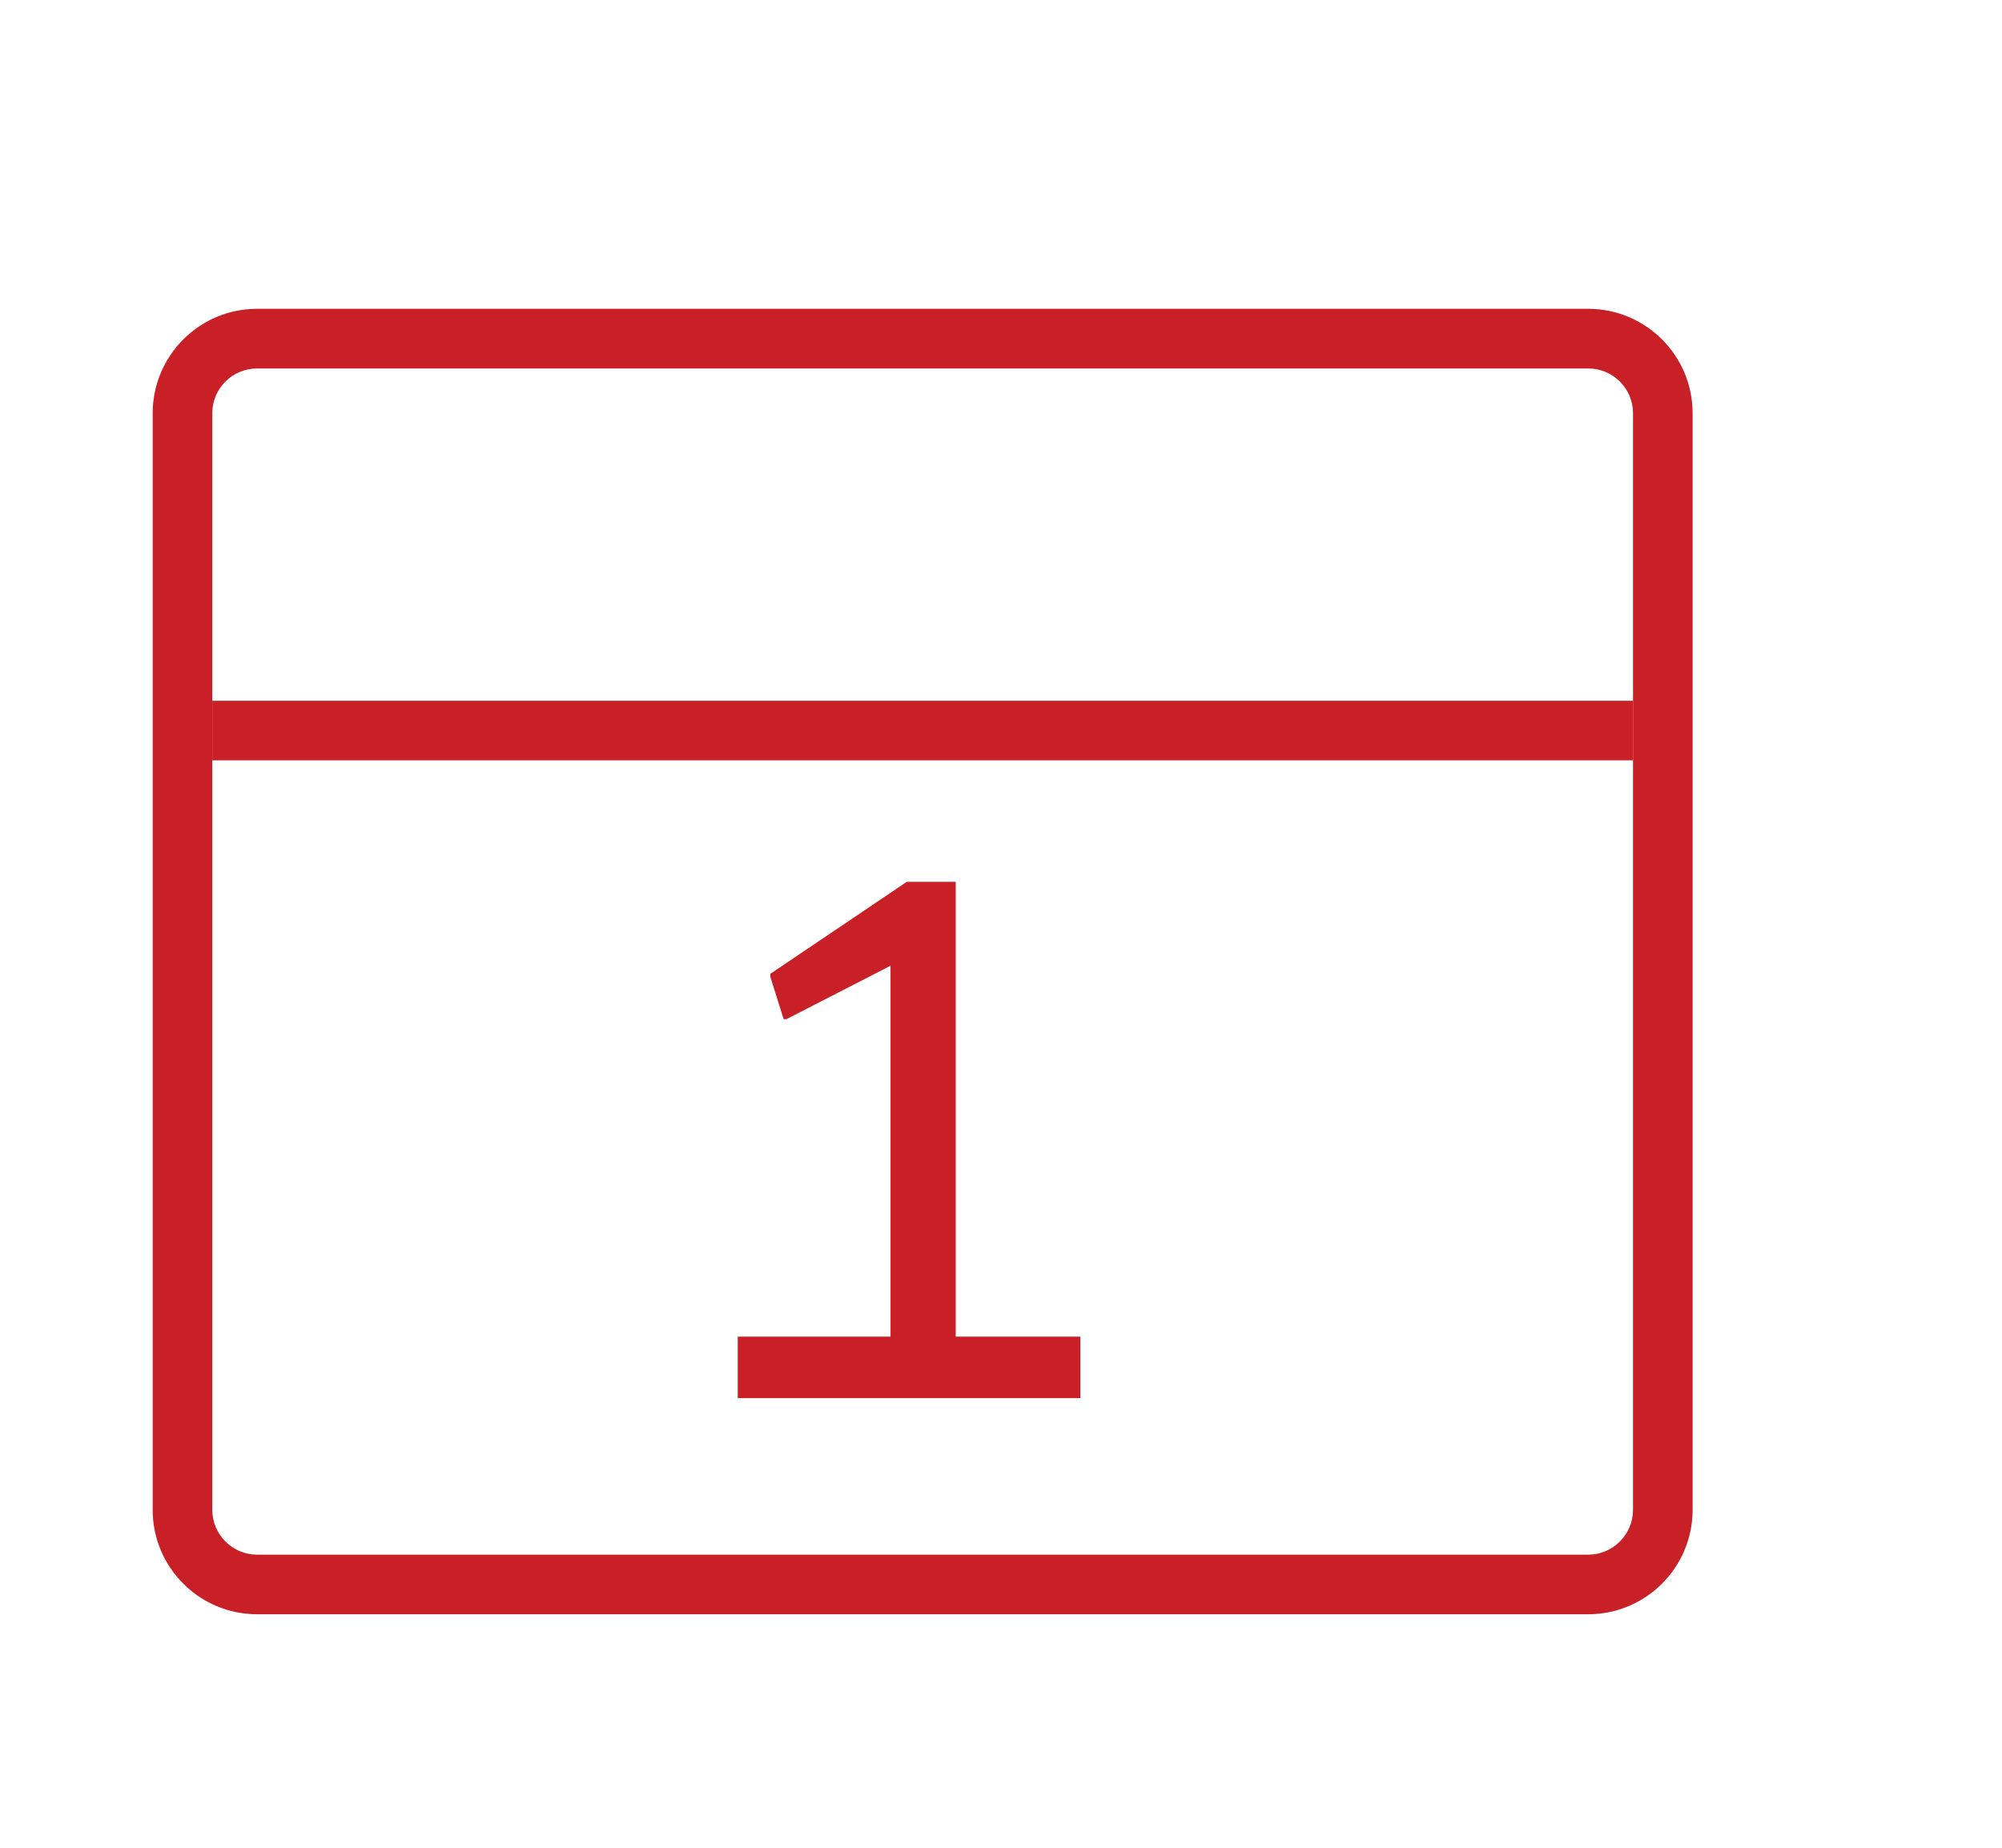
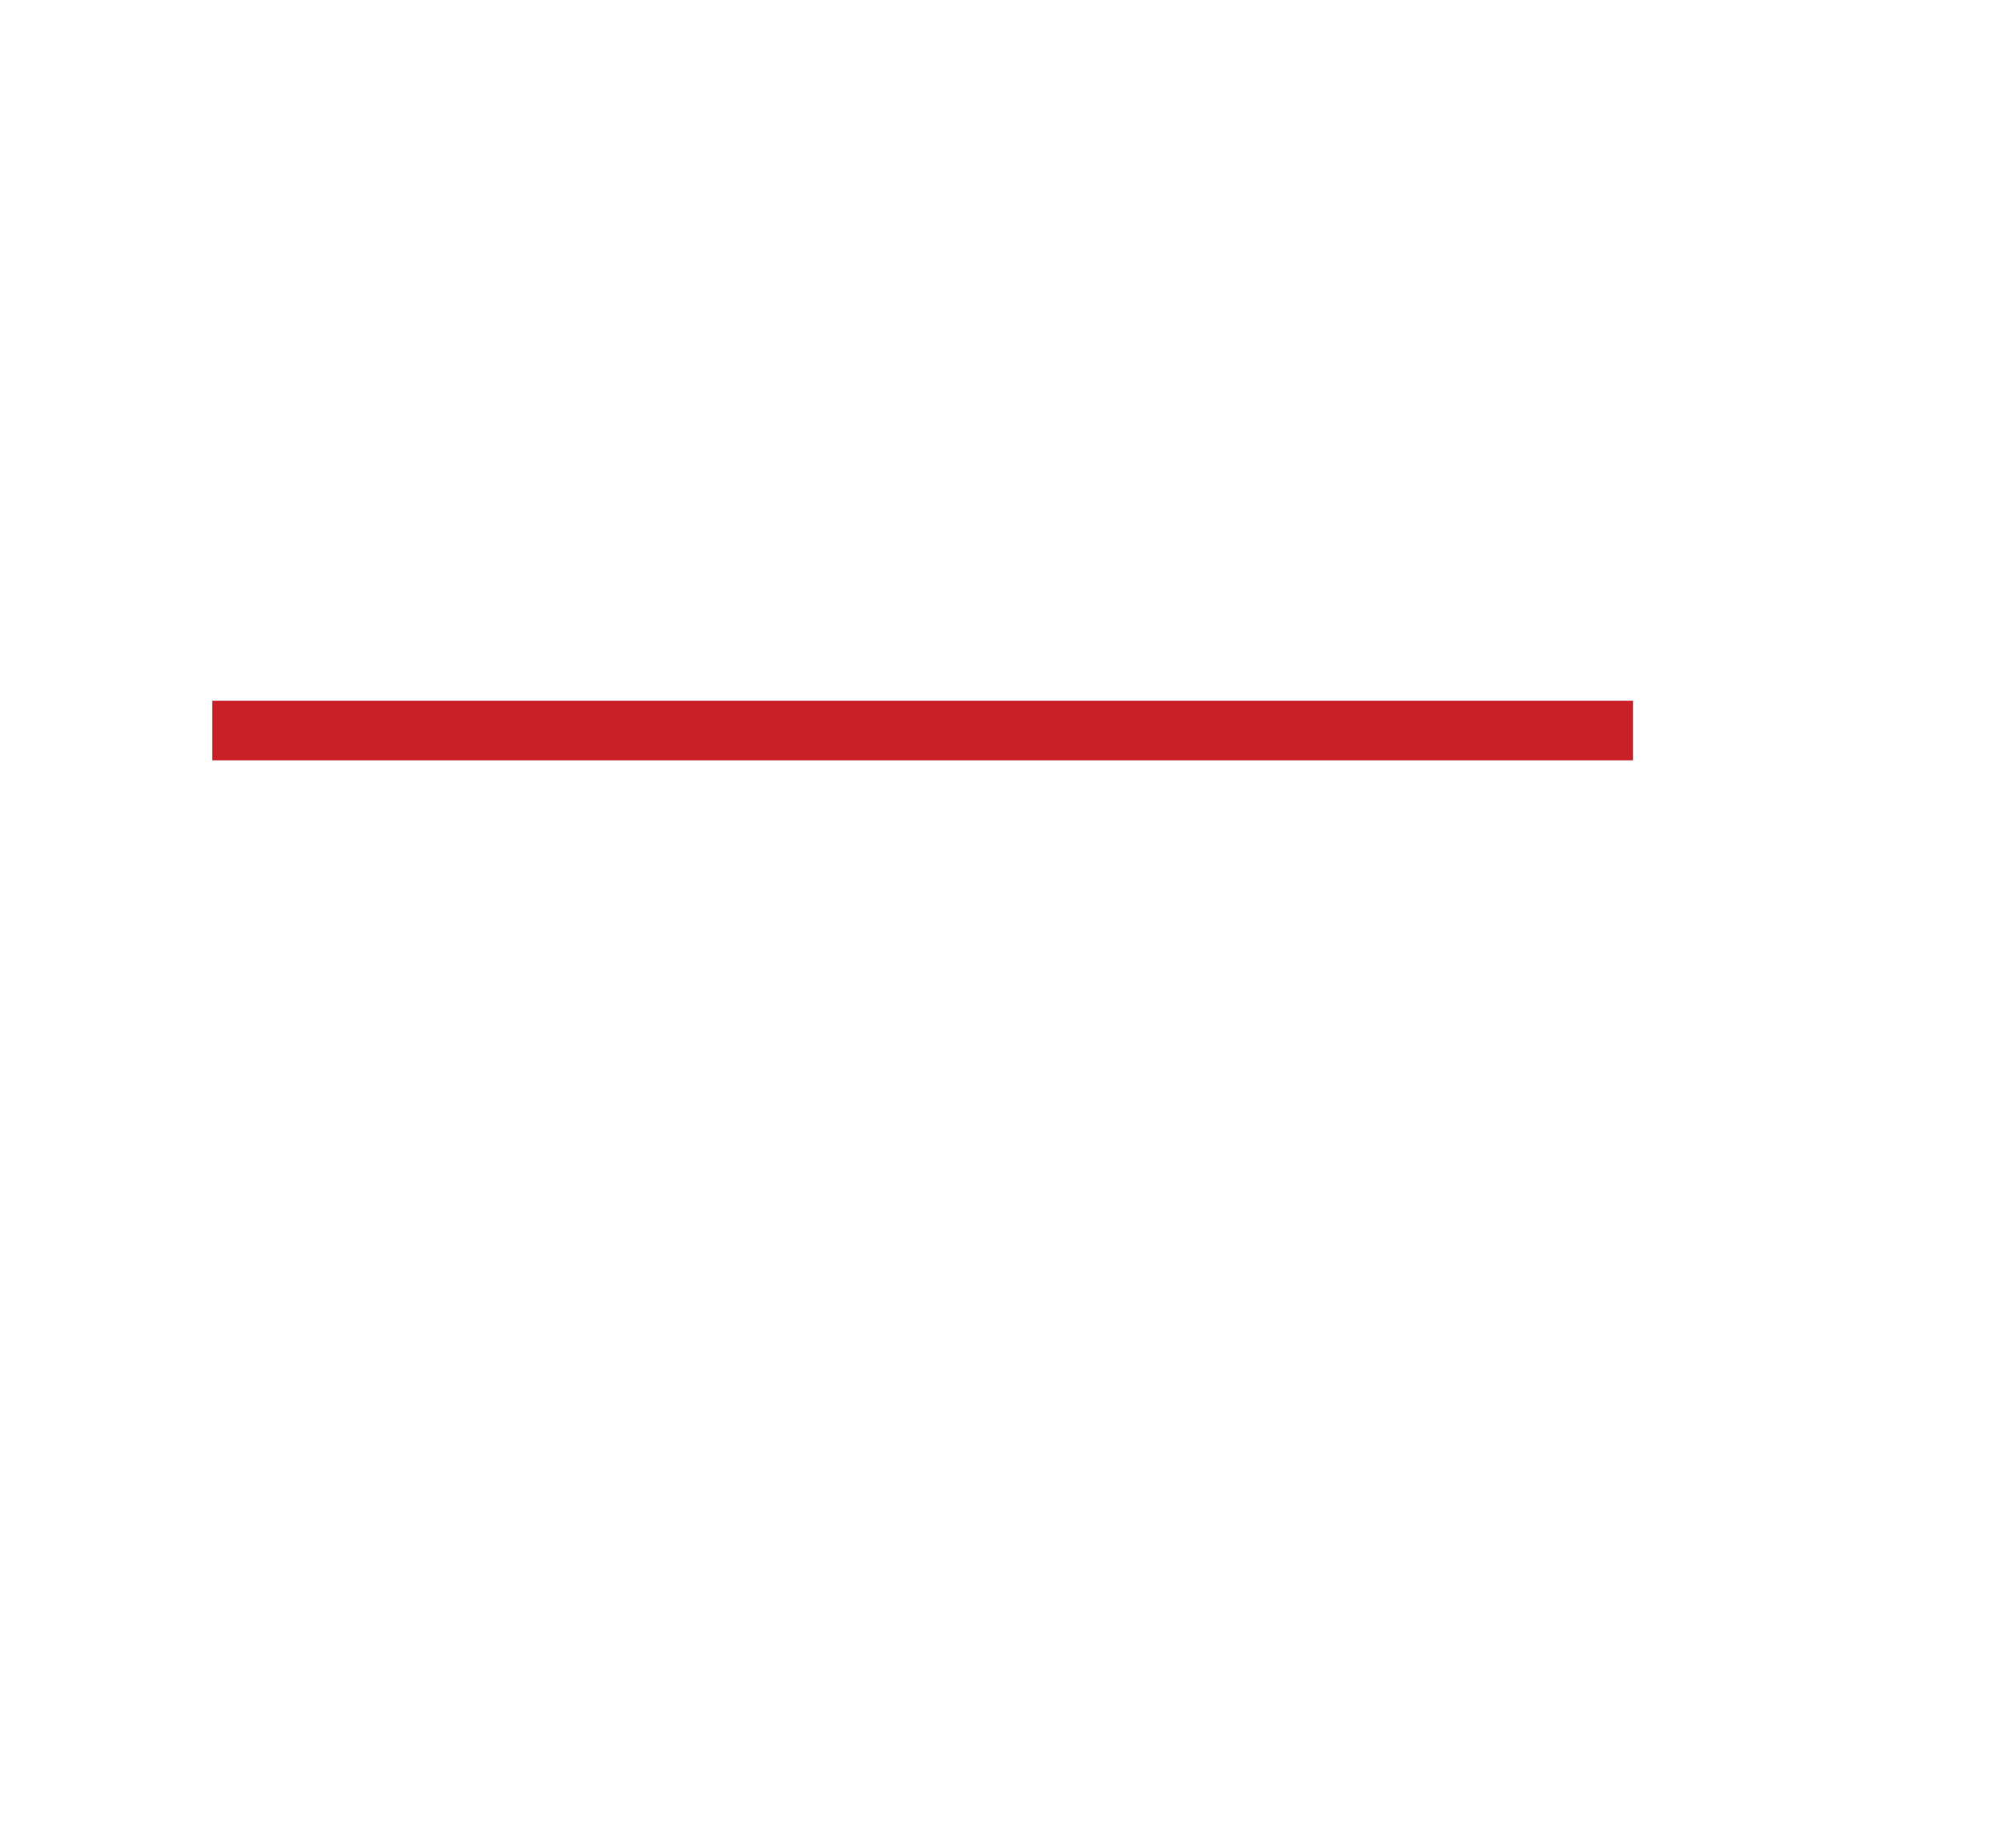
<svg xmlns="http://www.w3.org/2000/svg" version="1.1" id="Layer_1" x="0px" y="0px" width="26px" height="24px" viewBox="0 0 26 24" enable-background="new 0 0 26 24" xml:space="preserve">
  <g>
-     <path fill="#C92028" d="M20.627,20.967H3.338c-0.747,0-1.355-0.607-1.355-1.355V5.367c0-0.748,0.608-1.356,1.355-1.356h17.289   c0.747,0,1.355,0.608,1.355,1.356v14.244C21.982,20.359,21.374,20.967,20.627,20.967z M3.338,4.786c-0.32,0-0.581,0.26-0.581,0.581   v14.244c0,0.32,0.261,0.582,0.581,0.582h17.289c0.32,0,0.581-0.262,0.581-0.582V5.367c0-0.321-0.261-0.581-0.581-0.581H3.338z" />
    <g>
      <rect x="2.757" y="9.102" fill="#C92028" width="18.451" height="0.774" />
    </g>
-     <path fill="#C92028" d="M14.031,17.361v0.799h-4.45v-0.799h1.984v-4.817l-1.35,0.693h-0.038l-0.173-0.55v-0.038l1.772-1.195h0.636   v5.907H14.031z" />
  </g>
</svg>